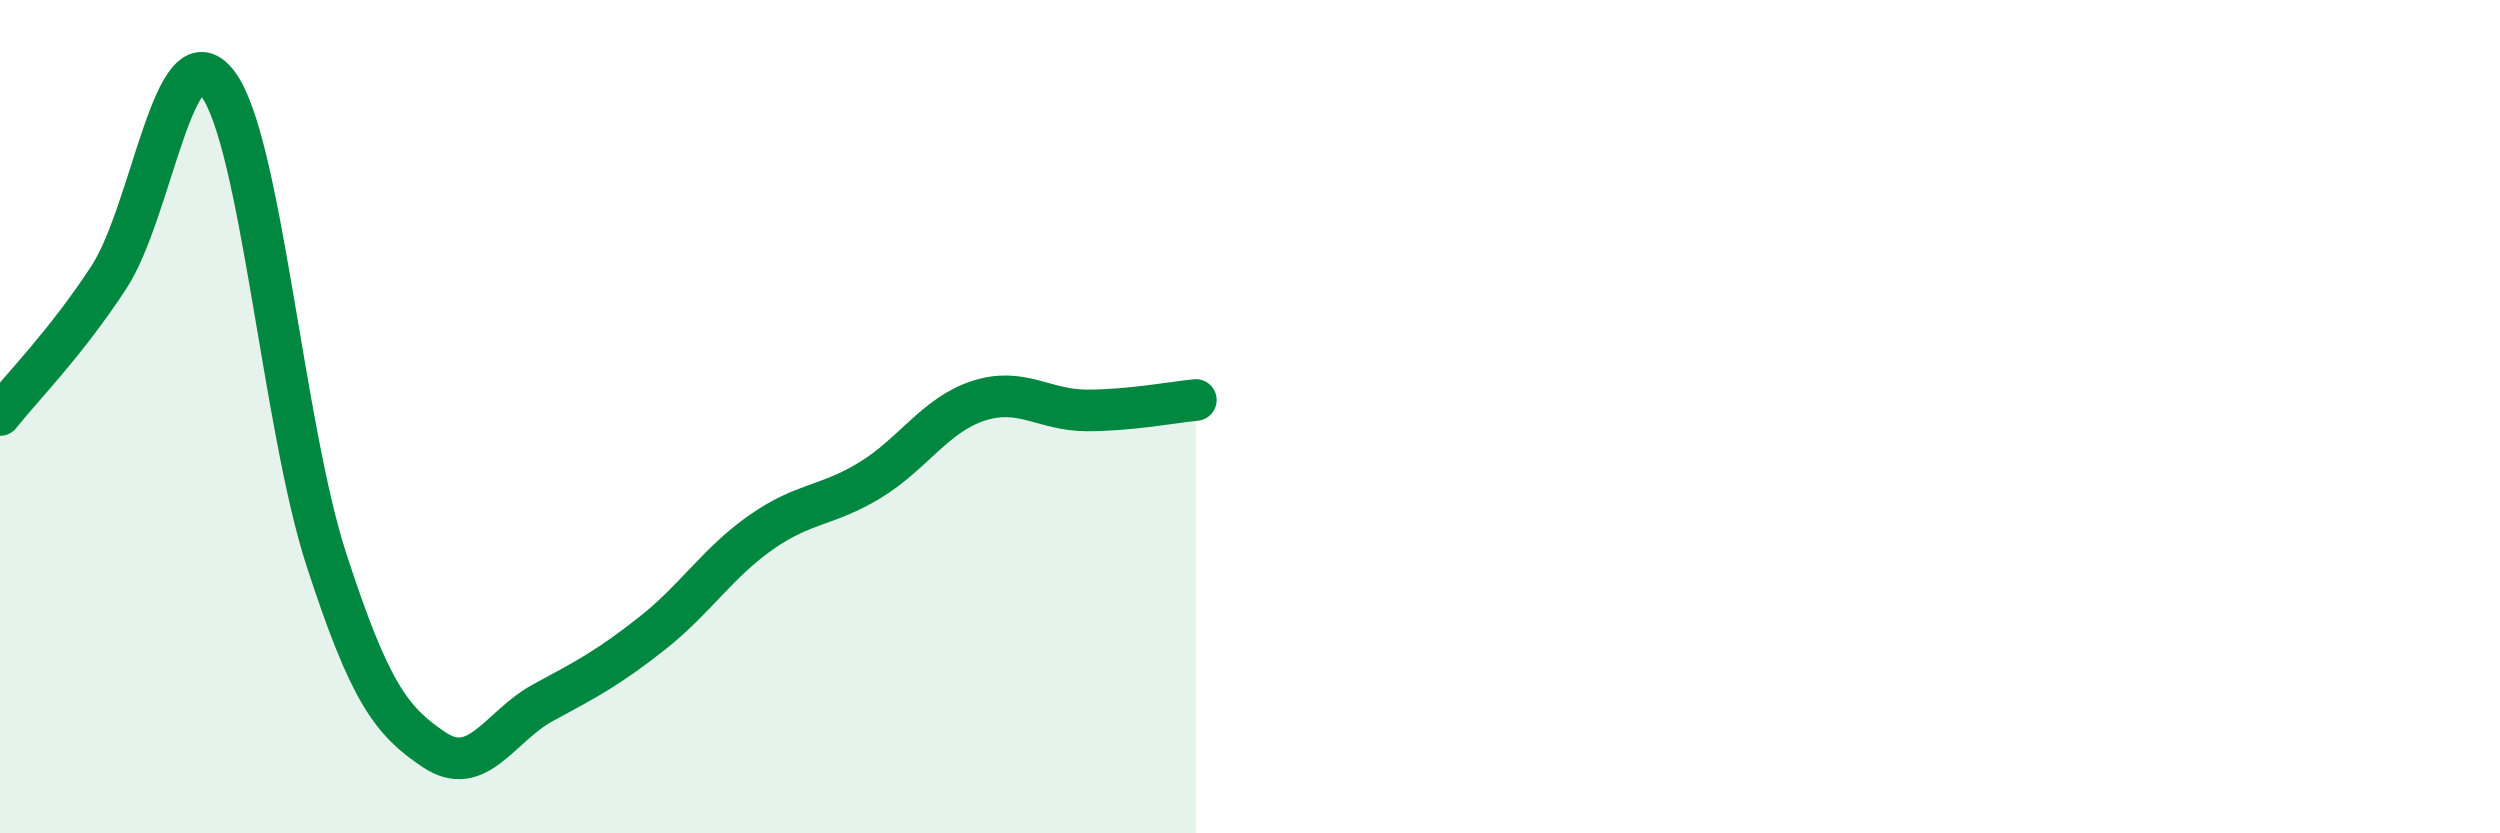
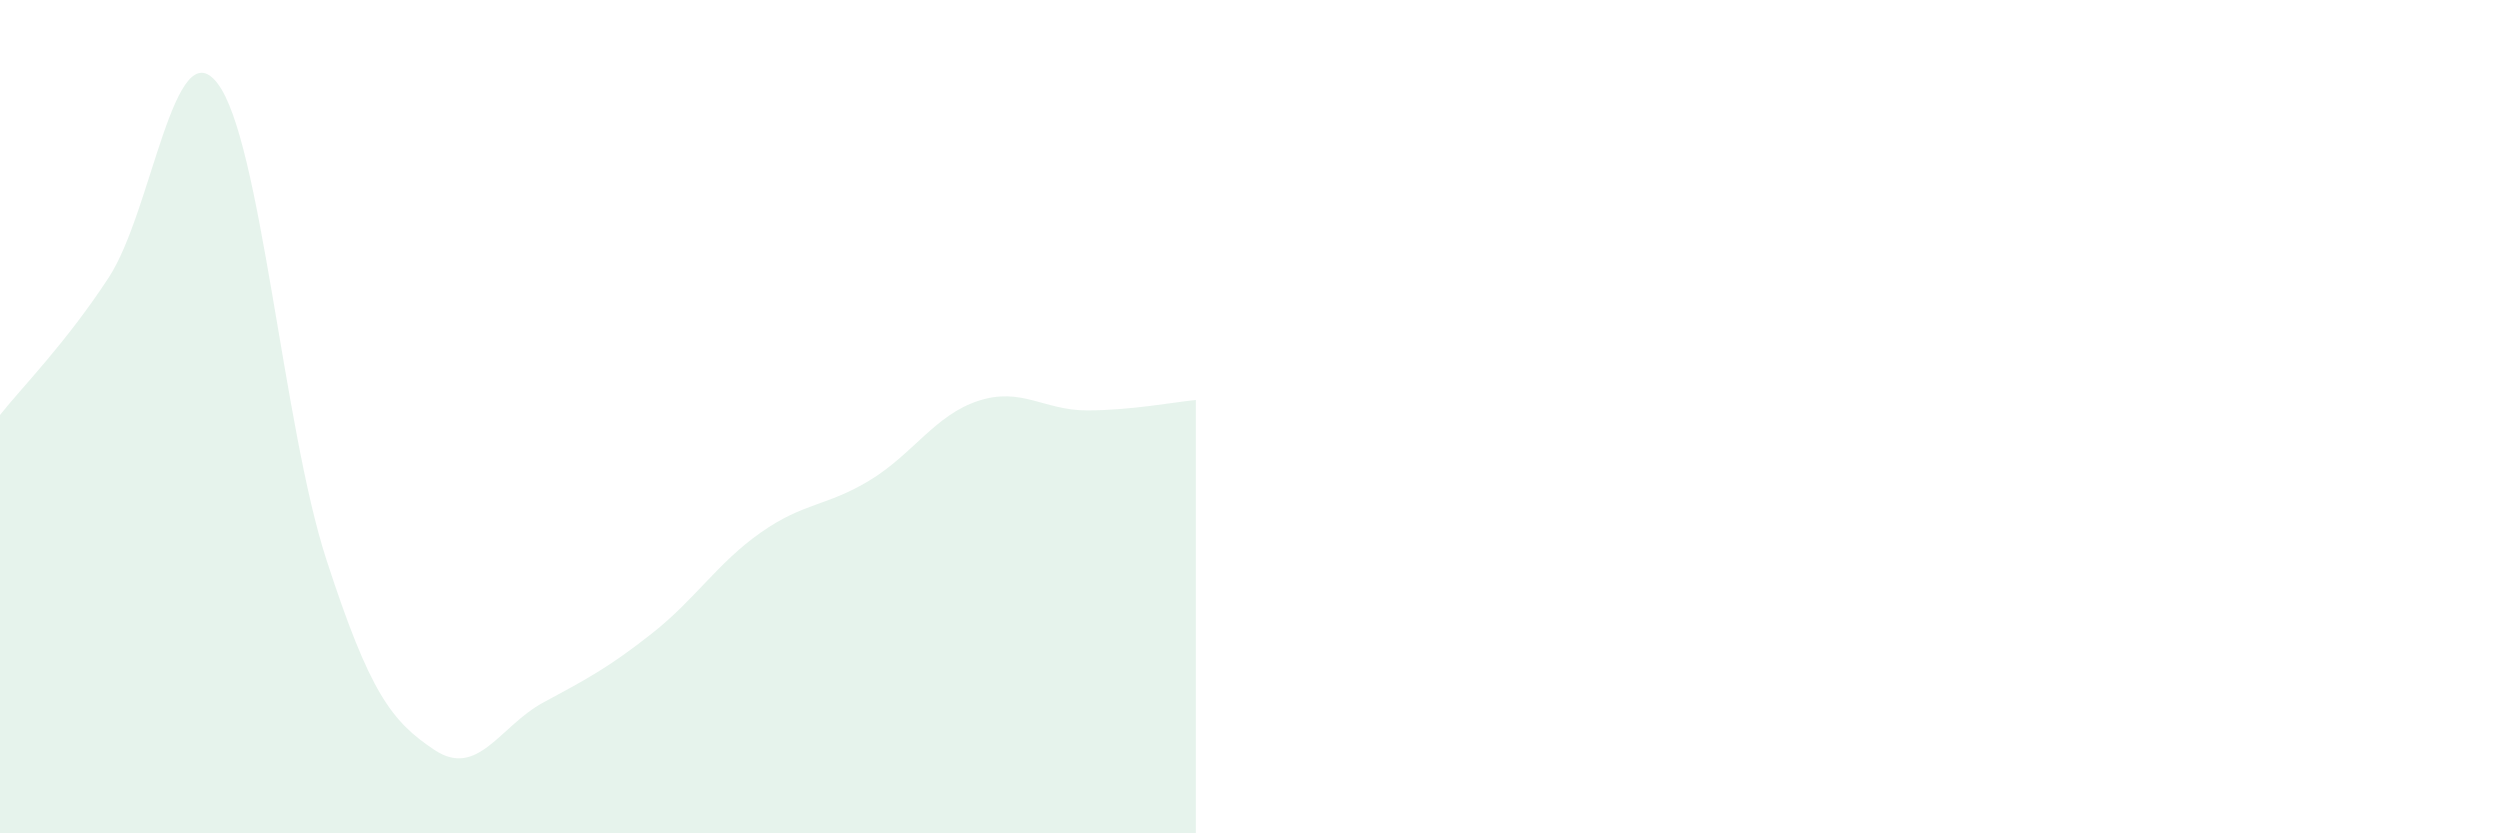
<svg xmlns="http://www.w3.org/2000/svg" width="60" height="20" viewBox="0 0 60 20">
  <path d="M 0,9.96 C 0.52,9.3 1.57,8.25 2.61,6.66 C 3.65,5.07 4.18,0.65 5.22,2 C 6.26,3.35 6.79,10.22 7.83,13.42 C 8.87,16.62 9.39,17.31 10.43,18 C 11.47,18.69 12,17.42 13.04,16.86 C 14.08,16.3 14.61,16.02 15.65,15.2 C 16.69,14.38 17.22,13.51 18.26,12.78 C 19.3,12.05 19.83,12.16 20.87,11.53 C 21.91,10.9 22.44,9.96 23.48,9.62 C 24.52,9.28 25.05,9.85 26.09,9.85 C 27.13,9.85 28.18,9.65 28.7,9.6L28.7 20L0 20Z" fill="#008740" opacity="0.1" stroke-linecap="round" stroke-linejoin="round" />
-   <path d="M 0,9.96 C 0.52,9.3 1.57,8.25 2.61,6.66 C 3.65,5.07 4.18,0.65 5.22,2 C 6.26,3.35 6.79,10.22 7.83,13.42 C 8.87,16.62 9.39,17.31 10.43,18 C 11.47,18.69 12,17.42 13.04,16.86 C 14.08,16.3 14.61,16.02 15.65,15.2 C 16.69,14.38 17.22,13.51 18.26,12.78 C 19.3,12.05 19.83,12.16 20.87,11.53 C 21.91,10.9 22.44,9.96 23.48,9.62 C 24.52,9.28 25.05,9.85 26.09,9.85 C 27.13,9.85 28.18,9.65 28.7,9.6" stroke="#008740" stroke-width="1" fill="none" stroke-linecap="round" stroke-linejoin="round" />
</svg>